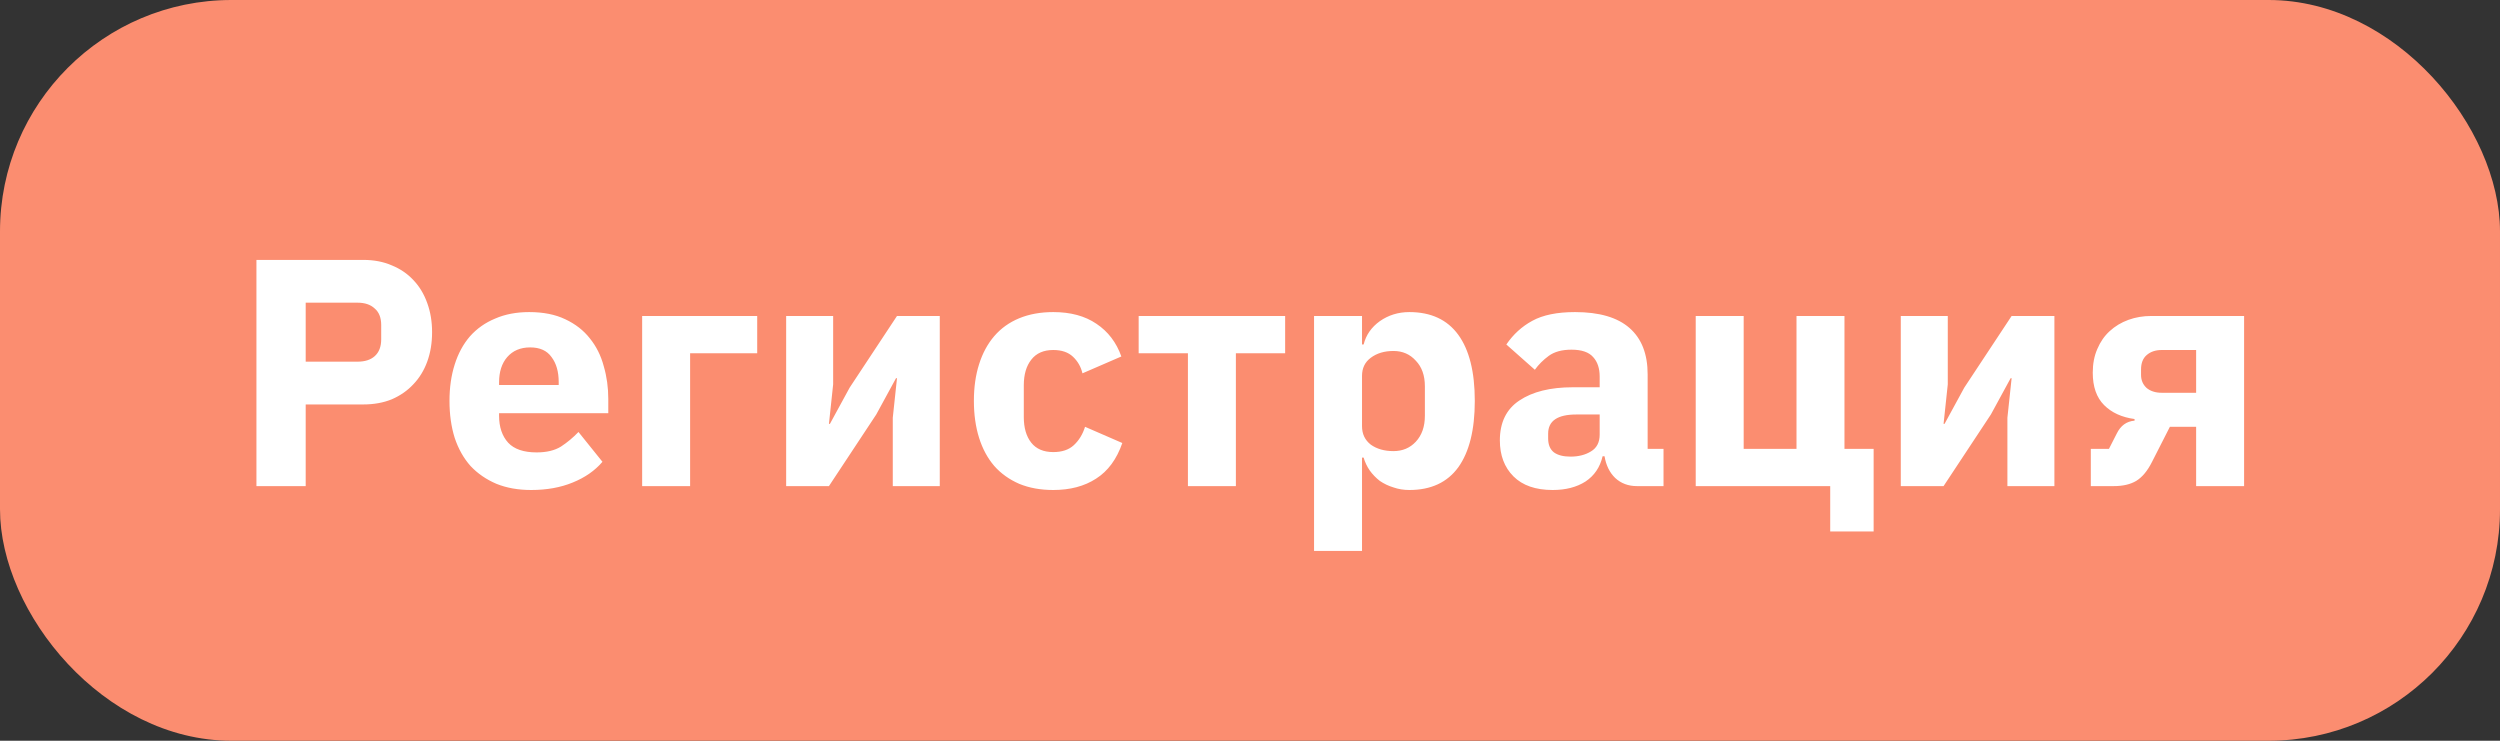
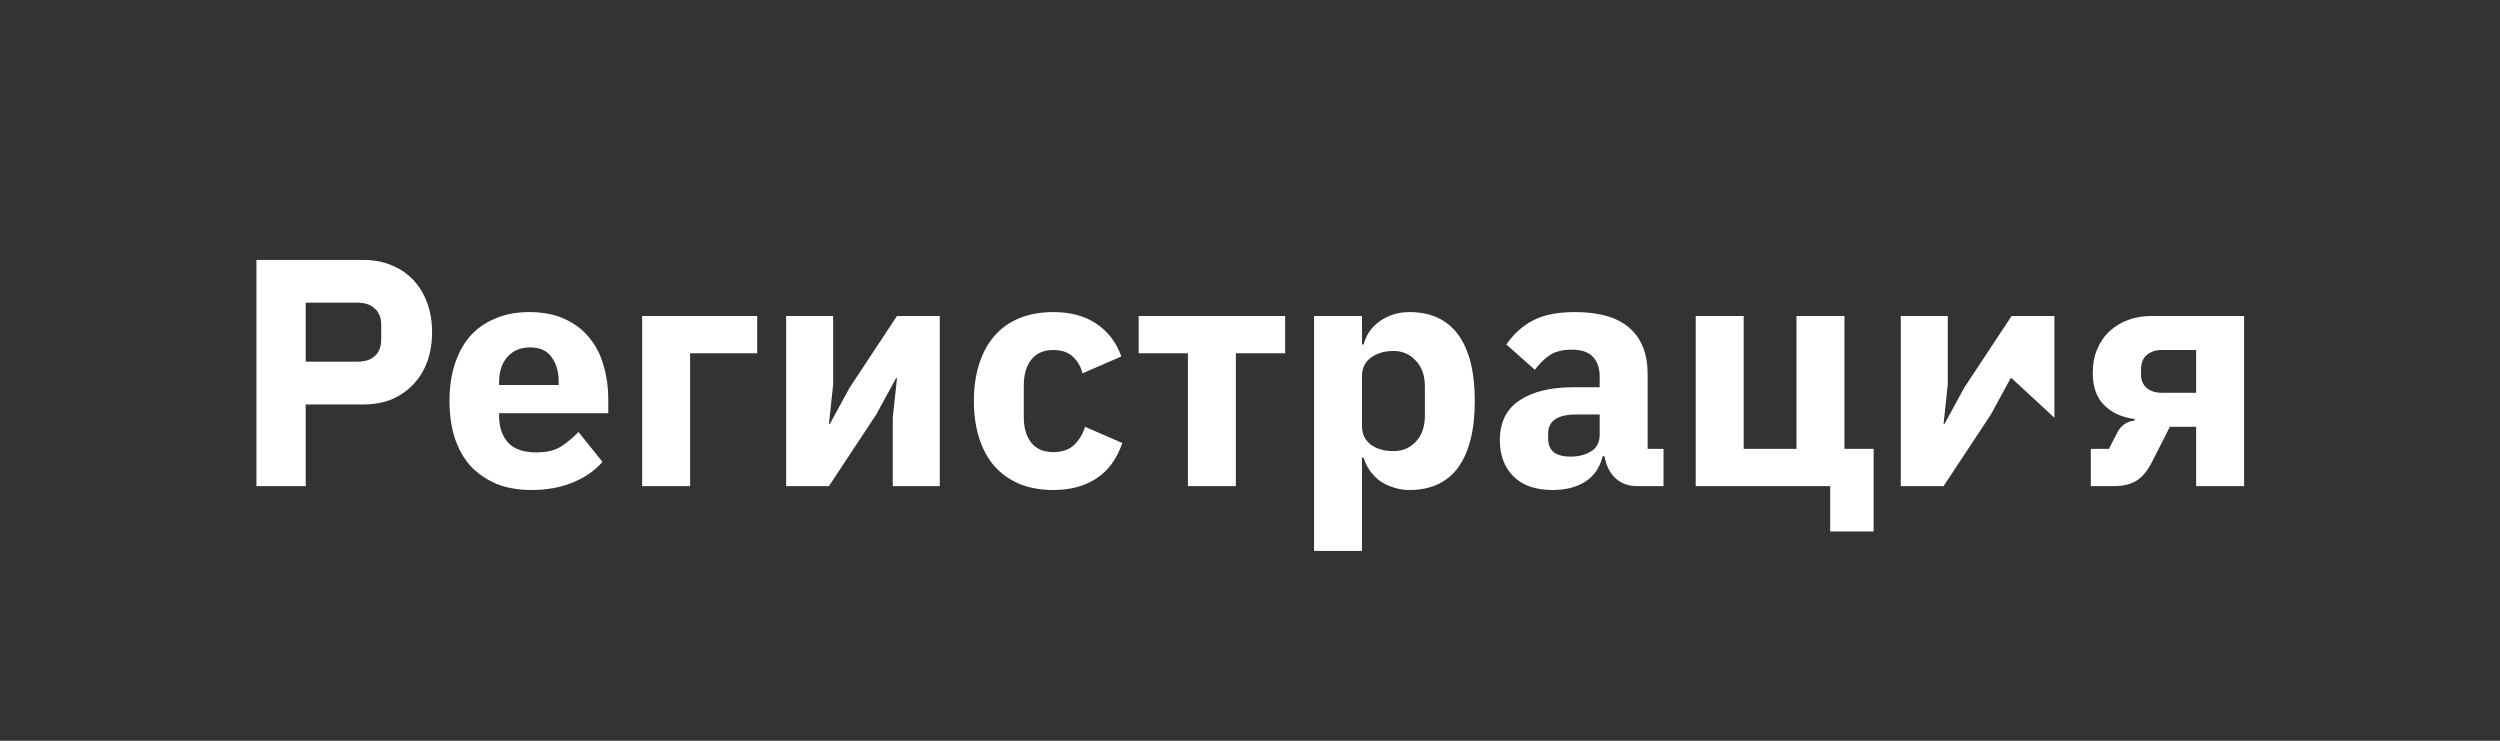
<svg xmlns="http://www.w3.org/2000/svg" width="108" height="32" viewBox="0 0 108 32" fill="none">
  <rect x="0" y="0" width="108" height="32" fill="#333333" stroke="none" />
-   <rect width="108" height="32" rx="10" fill="#FB8D70" />
-   <path d="M11.078 21V11.228H15.698C16.155 11.228 16.566 11.307 16.93 11.466C17.294 11.615 17.602 11.825 17.854 12.096C18.115 12.367 18.316 12.698 18.456 13.09C18.596 13.473 18.666 13.893 18.666 14.35C18.666 14.817 18.596 15.241 18.456 15.624C18.316 16.007 18.115 16.333 17.854 16.604C17.602 16.875 17.294 17.089 16.93 17.248C16.566 17.397 16.155 17.472 15.698 17.472H13.206V21H11.078ZM13.206 15.624H15.446C15.763 15.624 16.011 15.545 16.188 15.386C16.375 15.218 16.468 14.975 16.468 14.658V14.042C16.468 13.725 16.375 13.487 16.188 13.328C16.011 13.16 15.763 13.076 15.446 13.076H13.206V15.624ZM22.946 21.168C22.386 21.168 21.887 21.079 21.448 20.902C21.009 20.715 20.636 20.459 20.328 20.132C20.029 19.796 19.801 19.39 19.642 18.914C19.493 18.438 19.418 17.906 19.418 17.318C19.418 16.739 19.493 16.217 19.642 15.75C19.791 15.274 20.011 14.868 20.3 14.532C20.599 14.196 20.963 13.939 21.392 13.762C21.821 13.575 22.311 13.482 22.862 13.482C23.469 13.482 23.987 13.585 24.416 13.79C24.855 13.995 25.209 14.271 25.48 14.616C25.76 14.961 25.961 15.363 26.082 15.82C26.213 16.268 26.278 16.739 26.278 17.234V17.85H21.56V17.962C21.56 18.447 21.691 18.835 21.952 19.124C22.213 19.404 22.624 19.544 23.184 19.544C23.613 19.544 23.963 19.46 24.234 19.292C24.505 19.115 24.757 18.905 24.99 18.662L26.026 19.95C25.699 20.333 25.27 20.631 24.738 20.846C24.215 21.061 23.618 21.168 22.946 21.168ZM22.904 15.008C22.484 15.008 22.153 15.148 21.91 15.428C21.677 15.699 21.56 16.063 21.56 16.52V16.632H24.136V16.506C24.136 16.058 24.033 15.699 23.828 15.428C23.632 15.148 23.324 15.008 22.904 15.008ZM27.741 13.65H32.711V15.26H29.813V21H27.741V13.65ZM33.962 13.65H35.992V16.604L35.81 18.312H35.852L36.706 16.744L38.75 13.65H40.598V21H38.568V18.046L38.75 16.338H38.708L37.854 17.906L35.81 21H33.962V13.65ZM45.502 21.168C44.952 21.168 44.462 21.079 44.032 20.902C43.603 20.715 43.244 20.459 42.954 20.132C42.665 19.796 42.446 19.39 42.296 18.914C42.147 18.438 42.072 17.906 42.072 17.318C42.072 16.73 42.147 16.203 42.296 15.736C42.446 15.26 42.665 14.854 42.954 14.518C43.244 14.182 43.603 13.925 44.032 13.748C44.462 13.571 44.952 13.482 45.502 13.482C46.249 13.482 46.87 13.65 47.364 13.986C47.868 14.322 48.228 14.793 48.442 15.4L46.762 16.128C46.697 15.848 46.562 15.61 46.356 15.414C46.151 15.218 45.866 15.12 45.502 15.12C45.082 15.12 44.765 15.26 44.55 15.54C44.336 15.811 44.228 16.179 44.228 16.646V18.018C44.228 18.485 44.336 18.853 44.55 19.124C44.765 19.395 45.082 19.53 45.502 19.53C45.876 19.53 46.17 19.432 46.384 19.236C46.608 19.031 46.772 18.765 46.874 18.438L48.484 19.138C48.242 19.838 47.864 20.351 47.35 20.678C46.846 21.005 46.23 21.168 45.502 21.168ZM51.318 15.26H49.19V13.65H55.518V15.26H53.39V21H51.318V15.26ZM56.767 13.65H58.839V14.882H58.909C59.011 14.471 59.245 14.135 59.609 13.874C59.982 13.613 60.407 13.482 60.883 13.482C61.816 13.482 62.521 13.809 62.997 14.462C63.473 15.115 63.711 16.067 63.711 17.318C63.711 18.569 63.473 19.525 62.997 20.188C62.521 20.841 61.816 21.168 60.883 21.168C60.64 21.168 60.411 21.131 60.197 21.056C59.982 20.991 59.786 20.897 59.609 20.776C59.441 20.645 59.296 20.496 59.175 20.328C59.053 20.151 58.965 19.964 58.909 19.768H58.839V23.8H56.767V13.65ZM60.197 19.488C60.589 19.488 60.911 19.353 61.163 19.082C61.424 18.802 61.555 18.429 61.555 17.962V16.688C61.555 16.221 61.424 15.853 61.163 15.582C60.911 15.302 60.589 15.162 60.197 15.162C59.805 15.162 59.478 15.26 59.217 15.456C58.965 15.643 58.839 15.904 58.839 16.24V18.41C58.839 18.746 58.965 19.012 59.217 19.208C59.478 19.395 59.805 19.488 60.197 19.488ZM70.716 21C70.343 21 70.03 20.883 69.778 20.65C69.536 20.417 69.382 20.104 69.316 19.712H69.232C69.12 20.188 68.873 20.552 68.49 20.804C68.108 21.047 67.636 21.168 67.076 21.168C66.339 21.168 65.774 20.972 65.382 20.58C64.99 20.188 64.794 19.67 64.794 19.026C64.794 18.251 65.074 17.677 65.634 17.304C66.204 16.921 66.974 16.73 67.944 16.73H69.106V16.268C69.106 15.913 69.013 15.633 68.826 15.428C68.64 15.213 68.327 15.106 67.888 15.106C67.478 15.106 67.151 15.195 66.908 15.372C66.666 15.549 66.465 15.75 66.306 15.974L65.074 14.882C65.373 14.443 65.746 14.103 66.194 13.86C66.652 13.608 67.268 13.482 68.042 13.482C69.088 13.482 69.872 13.711 70.394 14.168C70.917 14.625 71.178 15.293 71.178 16.17V19.39H71.864V21H70.716ZM67.846 19.726C68.192 19.726 68.486 19.651 68.728 19.502C68.98 19.353 69.106 19.11 69.106 18.774V17.906H68.098C67.286 17.906 66.88 18.181 66.88 18.732V18.942C66.88 19.213 66.964 19.413 67.132 19.544C67.3 19.665 67.538 19.726 67.846 19.726ZM79.065 21H73.255V13.65H75.327V19.39H77.609V13.65H79.681V19.39H80.941V22.96H79.065V21ZM82.114 13.65H84.144V16.604L83.962 18.312H84.004L84.858 16.744L86.902 13.65H88.75V21H86.72V18.046L86.902 16.338H86.86L86.006 17.906L83.962 21H82.114V13.65ZM90.323 19.39H91.107L91.443 18.732C91.611 18.387 91.867 18.2 92.213 18.172V18.102C91.662 18.027 91.223 17.827 90.897 17.5C90.57 17.173 90.407 16.707 90.407 16.1C90.407 15.717 90.472 15.377 90.603 15.078C90.733 14.77 90.911 14.513 91.135 14.308C91.368 14.093 91.639 13.93 91.947 13.818C92.255 13.706 92.586 13.65 92.941 13.65H96.945V21H94.873V18.438H93.739L92.969 19.95C92.773 20.342 92.544 20.617 92.283 20.776C92.031 20.925 91.709 21 91.317 21H90.323V19.39ZM94.873 16.968V15.12H93.389C93.118 15.12 92.899 15.195 92.731 15.344C92.572 15.484 92.493 15.689 92.493 15.96V16.198C92.493 16.422 92.572 16.609 92.731 16.758C92.899 16.898 93.118 16.968 93.389 16.968H94.873Z" fill="white" />
+   <path d="M11.078 21V11.228H15.698C16.155 11.228 16.566 11.307 16.93 11.466C17.294 11.615 17.602 11.825 17.854 12.096C18.115 12.367 18.316 12.698 18.456 13.09C18.596 13.473 18.666 13.893 18.666 14.35C18.666 14.817 18.596 15.241 18.456 15.624C18.316 16.007 18.115 16.333 17.854 16.604C17.602 16.875 17.294 17.089 16.93 17.248C16.566 17.397 16.155 17.472 15.698 17.472H13.206V21H11.078ZM13.206 15.624H15.446C15.763 15.624 16.011 15.545 16.188 15.386C16.375 15.218 16.468 14.975 16.468 14.658V14.042C16.468 13.725 16.375 13.487 16.188 13.328C16.011 13.16 15.763 13.076 15.446 13.076H13.206V15.624ZM22.946 21.168C22.386 21.168 21.887 21.079 21.448 20.902C21.009 20.715 20.636 20.459 20.328 20.132C20.029 19.796 19.801 19.39 19.642 18.914C19.493 18.438 19.418 17.906 19.418 17.318C19.418 16.739 19.493 16.217 19.642 15.75C19.791 15.274 20.011 14.868 20.3 14.532C20.599 14.196 20.963 13.939 21.392 13.762C21.821 13.575 22.311 13.482 22.862 13.482C23.469 13.482 23.987 13.585 24.416 13.79C24.855 13.995 25.209 14.271 25.48 14.616C25.76 14.961 25.961 15.363 26.082 15.82C26.213 16.268 26.278 16.739 26.278 17.234V17.85H21.56V17.962C21.56 18.447 21.691 18.835 21.952 19.124C22.213 19.404 22.624 19.544 23.184 19.544C23.613 19.544 23.963 19.46 24.234 19.292C24.505 19.115 24.757 18.905 24.99 18.662L26.026 19.95C25.699 20.333 25.27 20.631 24.738 20.846C24.215 21.061 23.618 21.168 22.946 21.168ZM22.904 15.008C22.484 15.008 22.153 15.148 21.91 15.428C21.677 15.699 21.56 16.063 21.56 16.52V16.632H24.136V16.506C24.136 16.058 24.033 15.699 23.828 15.428C23.632 15.148 23.324 15.008 22.904 15.008ZM27.741 13.65H32.711V15.26H29.813V21H27.741V13.65ZM33.962 13.65H35.992V16.604L35.81 18.312H35.852L36.706 16.744L38.75 13.65H40.598V21H38.568V18.046L38.75 16.338H38.708L37.854 17.906L35.81 21H33.962V13.65ZM45.502 21.168C44.952 21.168 44.462 21.079 44.032 20.902C43.603 20.715 43.244 20.459 42.954 20.132C42.665 19.796 42.446 19.39 42.296 18.914C42.147 18.438 42.072 17.906 42.072 17.318C42.072 16.73 42.147 16.203 42.296 15.736C42.446 15.26 42.665 14.854 42.954 14.518C43.244 14.182 43.603 13.925 44.032 13.748C44.462 13.571 44.952 13.482 45.502 13.482C46.249 13.482 46.87 13.65 47.364 13.986C47.868 14.322 48.228 14.793 48.442 15.4L46.762 16.128C46.697 15.848 46.562 15.61 46.356 15.414C46.151 15.218 45.866 15.12 45.502 15.12C45.082 15.12 44.765 15.26 44.55 15.54C44.336 15.811 44.228 16.179 44.228 16.646V18.018C44.228 18.485 44.336 18.853 44.55 19.124C44.765 19.395 45.082 19.53 45.502 19.53C45.876 19.53 46.17 19.432 46.384 19.236C46.608 19.031 46.772 18.765 46.874 18.438L48.484 19.138C48.242 19.838 47.864 20.351 47.35 20.678C46.846 21.005 46.23 21.168 45.502 21.168ZM51.318 15.26H49.19V13.65H55.518V15.26H53.39V21H51.318V15.26ZM56.767 13.65H58.839V14.882H58.909C59.011 14.471 59.245 14.135 59.609 13.874C59.982 13.613 60.407 13.482 60.883 13.482C61.816 13.482 62.521 13.809 62.997 14.462C63.473 15.115 63.711 16.067 63.711 17.318C63.711 18.569 63.473 19.525 62.997 20.188C62.521 20.841 61.816 21.168 60.883 21.168C60.64 21.168 60.411 21.131 60.197 21.056C59.982 20.991 59.786 20.897 59.609 20.776C59.441 20.645 59.296 20.496 59.175 20.328C59.053 20.151 58.965 19.964 58.909 19.768H58.839V23.8H56.767V13.65ZM60.197 19.488C60.589 19.488 60.911 19.353 61.163 19.082C61.424 18.802 61.555 18.429 61.555 17.962V16.688C61.555 16.221 61.424 15.853 61.163 15.582C60.911 15.302 60.589 15.162 60.197 15.162C59.805 15.162 59.478 15.26 59.217 15.456C58.965 15.643 58.839 15.904 58.839 16.24V18.41C58.839 18.746 58.965 19.012 59.217 19.208C59.478 19.395 59.805 19.488 60.197 19.488ZM70.716 21C70.343 21 70.03 20.883 69.778 20.65C69.536 20.417 69.382 20.104 69.316 19.712H69.232C69.12 20.188 68.873 20.552 68.49 20.804C68.108 21.047 67.636 21.168 67.076 21.168C66.339 21.168 65.774 20.972 65.382 20.58C64.99 20.188 64.794 19.67 64.794 19.026C64.794 18.251 65.074 17.677 65.634 17.304C66.204 16.921 66.974 16.73 67.944 16.73H69.106V16.268C69.106 15.913 69.013 15.633 68.826 15.428C68.64 15.213 68.327 15.106 67.888 15.106C67.478 15.106 67.151 15.195 66.908 15.372C66.666 15.549 66.465 15.75 66.306 15.974L65.074 14.882C65.373 14.443 65.746 14.103 66.194 13.86C66.652 13.608 67.268 13.482 68.042 13.482C69.088 13.482 69.872 13.711 70.394 14.168C70.917 14.625 71.178 15.293 71.178 16.17V19.39H71.864V21H70.716ZM67.846 19.726C68.192 19.726 68.486 19.651 68.728 19.502C68.98 19.353 69.106 19.11 69.106 18.774V17.906H68.098C67.286 17.906 66.88 18.181 66.88 18.732V18.942C66.88 19.213 66.964 19.413 67.132 19.544C67.3 19.665 67.538 19.726 67.846 19.726ZM79.065 21H73.255V13.65H75.327V19.39H77.609V13.65H79.681V19.39H80.941V22.96H79.065V21ZM82.114 13.65H84.144V16.604L83.962 18.312H84.004L84.858 16.744L86.902 13.65H88.75V21V18.046L86.902 16.338H86.86L86.006 17.906L83.962 21H82.114V13.65ZM90.323 19.39H91.107L91.443 18.732C91.611 18.387 91.867 18.2 92.213 18.172V18.102C91.662 18.027 91.223 17.827 90.897 17.5C90.57 17.173 90.407 16.707 90.407 16.1C90.407 15.717 90.472 15.377 90.603 15.078C90.733 14.77 90.911 14.513 91.135 14.308C91.368 14.093 91.639 13.93 91.947 13.818C92.255 13.706 92.586 13.65 92.941 13.65H96.945V21H94.873V18.438H93.739L92.969 19.95C92.773 20.342 92.544 20.617 92.283 20.776C92.031 20.925 91.709 21 91.317 21H90.323V19.39ZM94.873 16.968V15.12H93.389C93.118 15.12 92.899 15.195 92.731 15.344C92.572 15.484 92.493 15.689 92.493 15.96V16.198C92.493 16.422 92.572 16.609 92.731 16.758C92.899 16.898 93.118 16.968 93.389 16.968H94.873Z" fill="white" />
</svg>